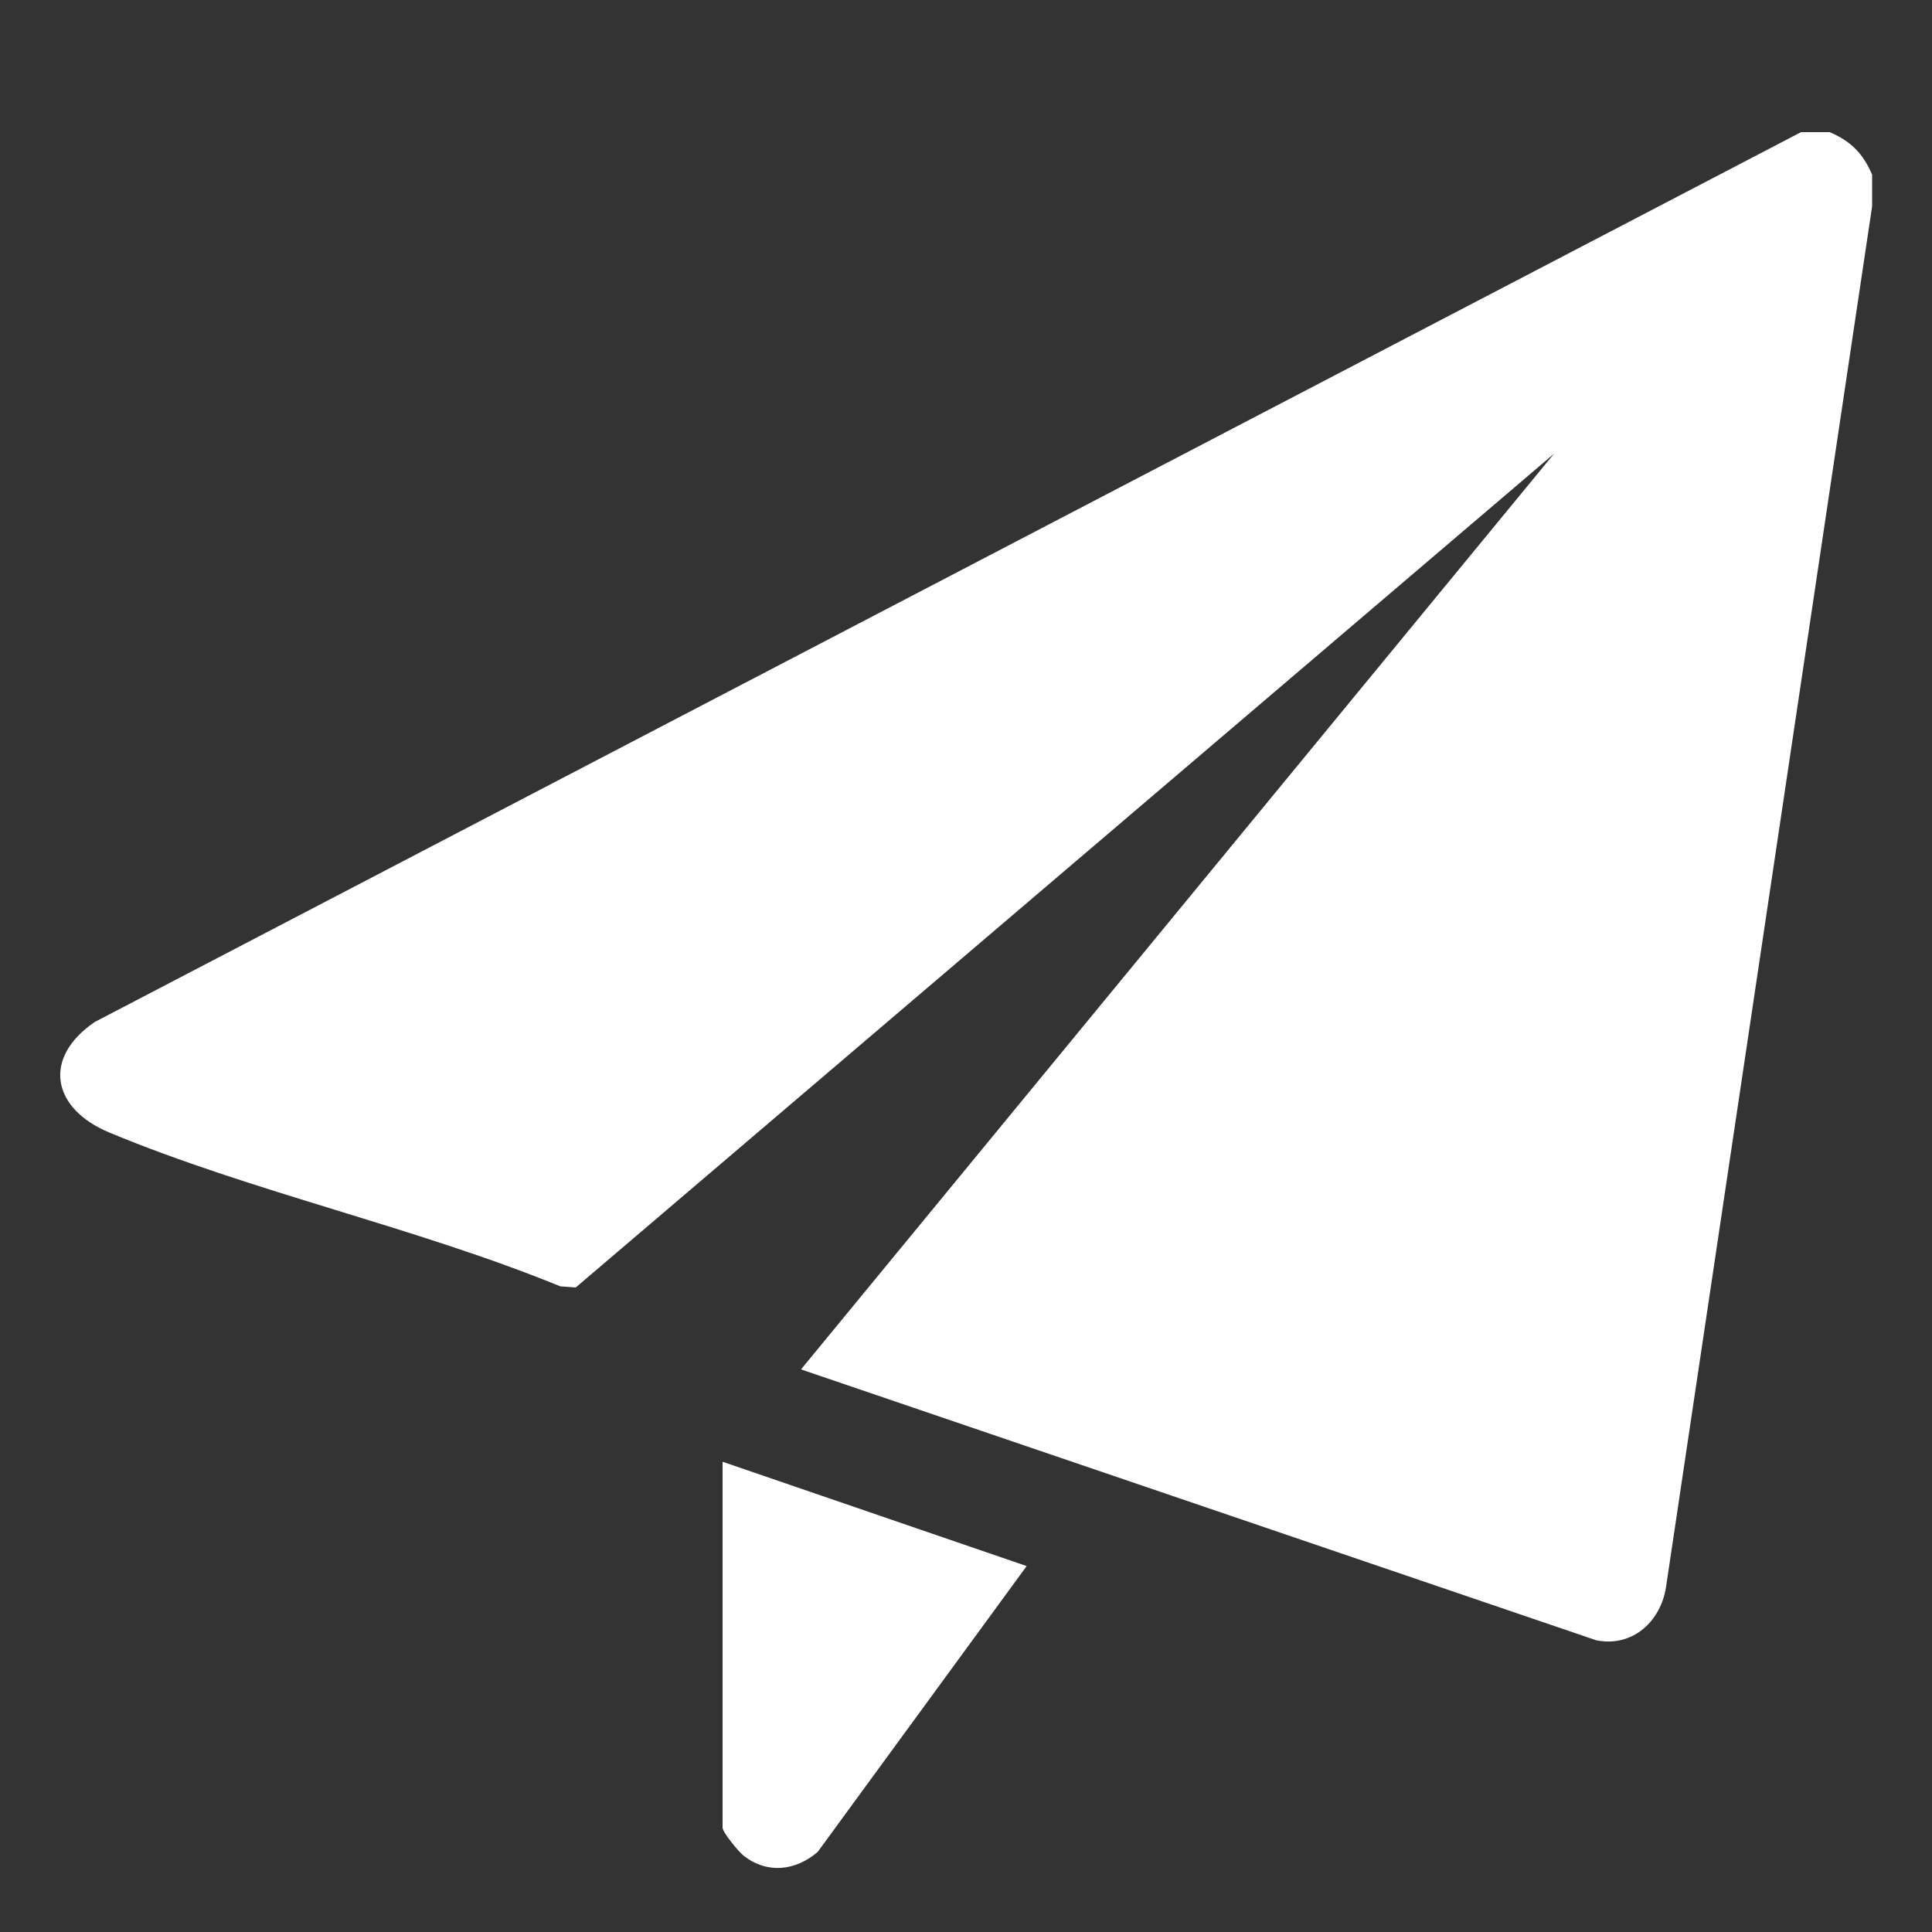
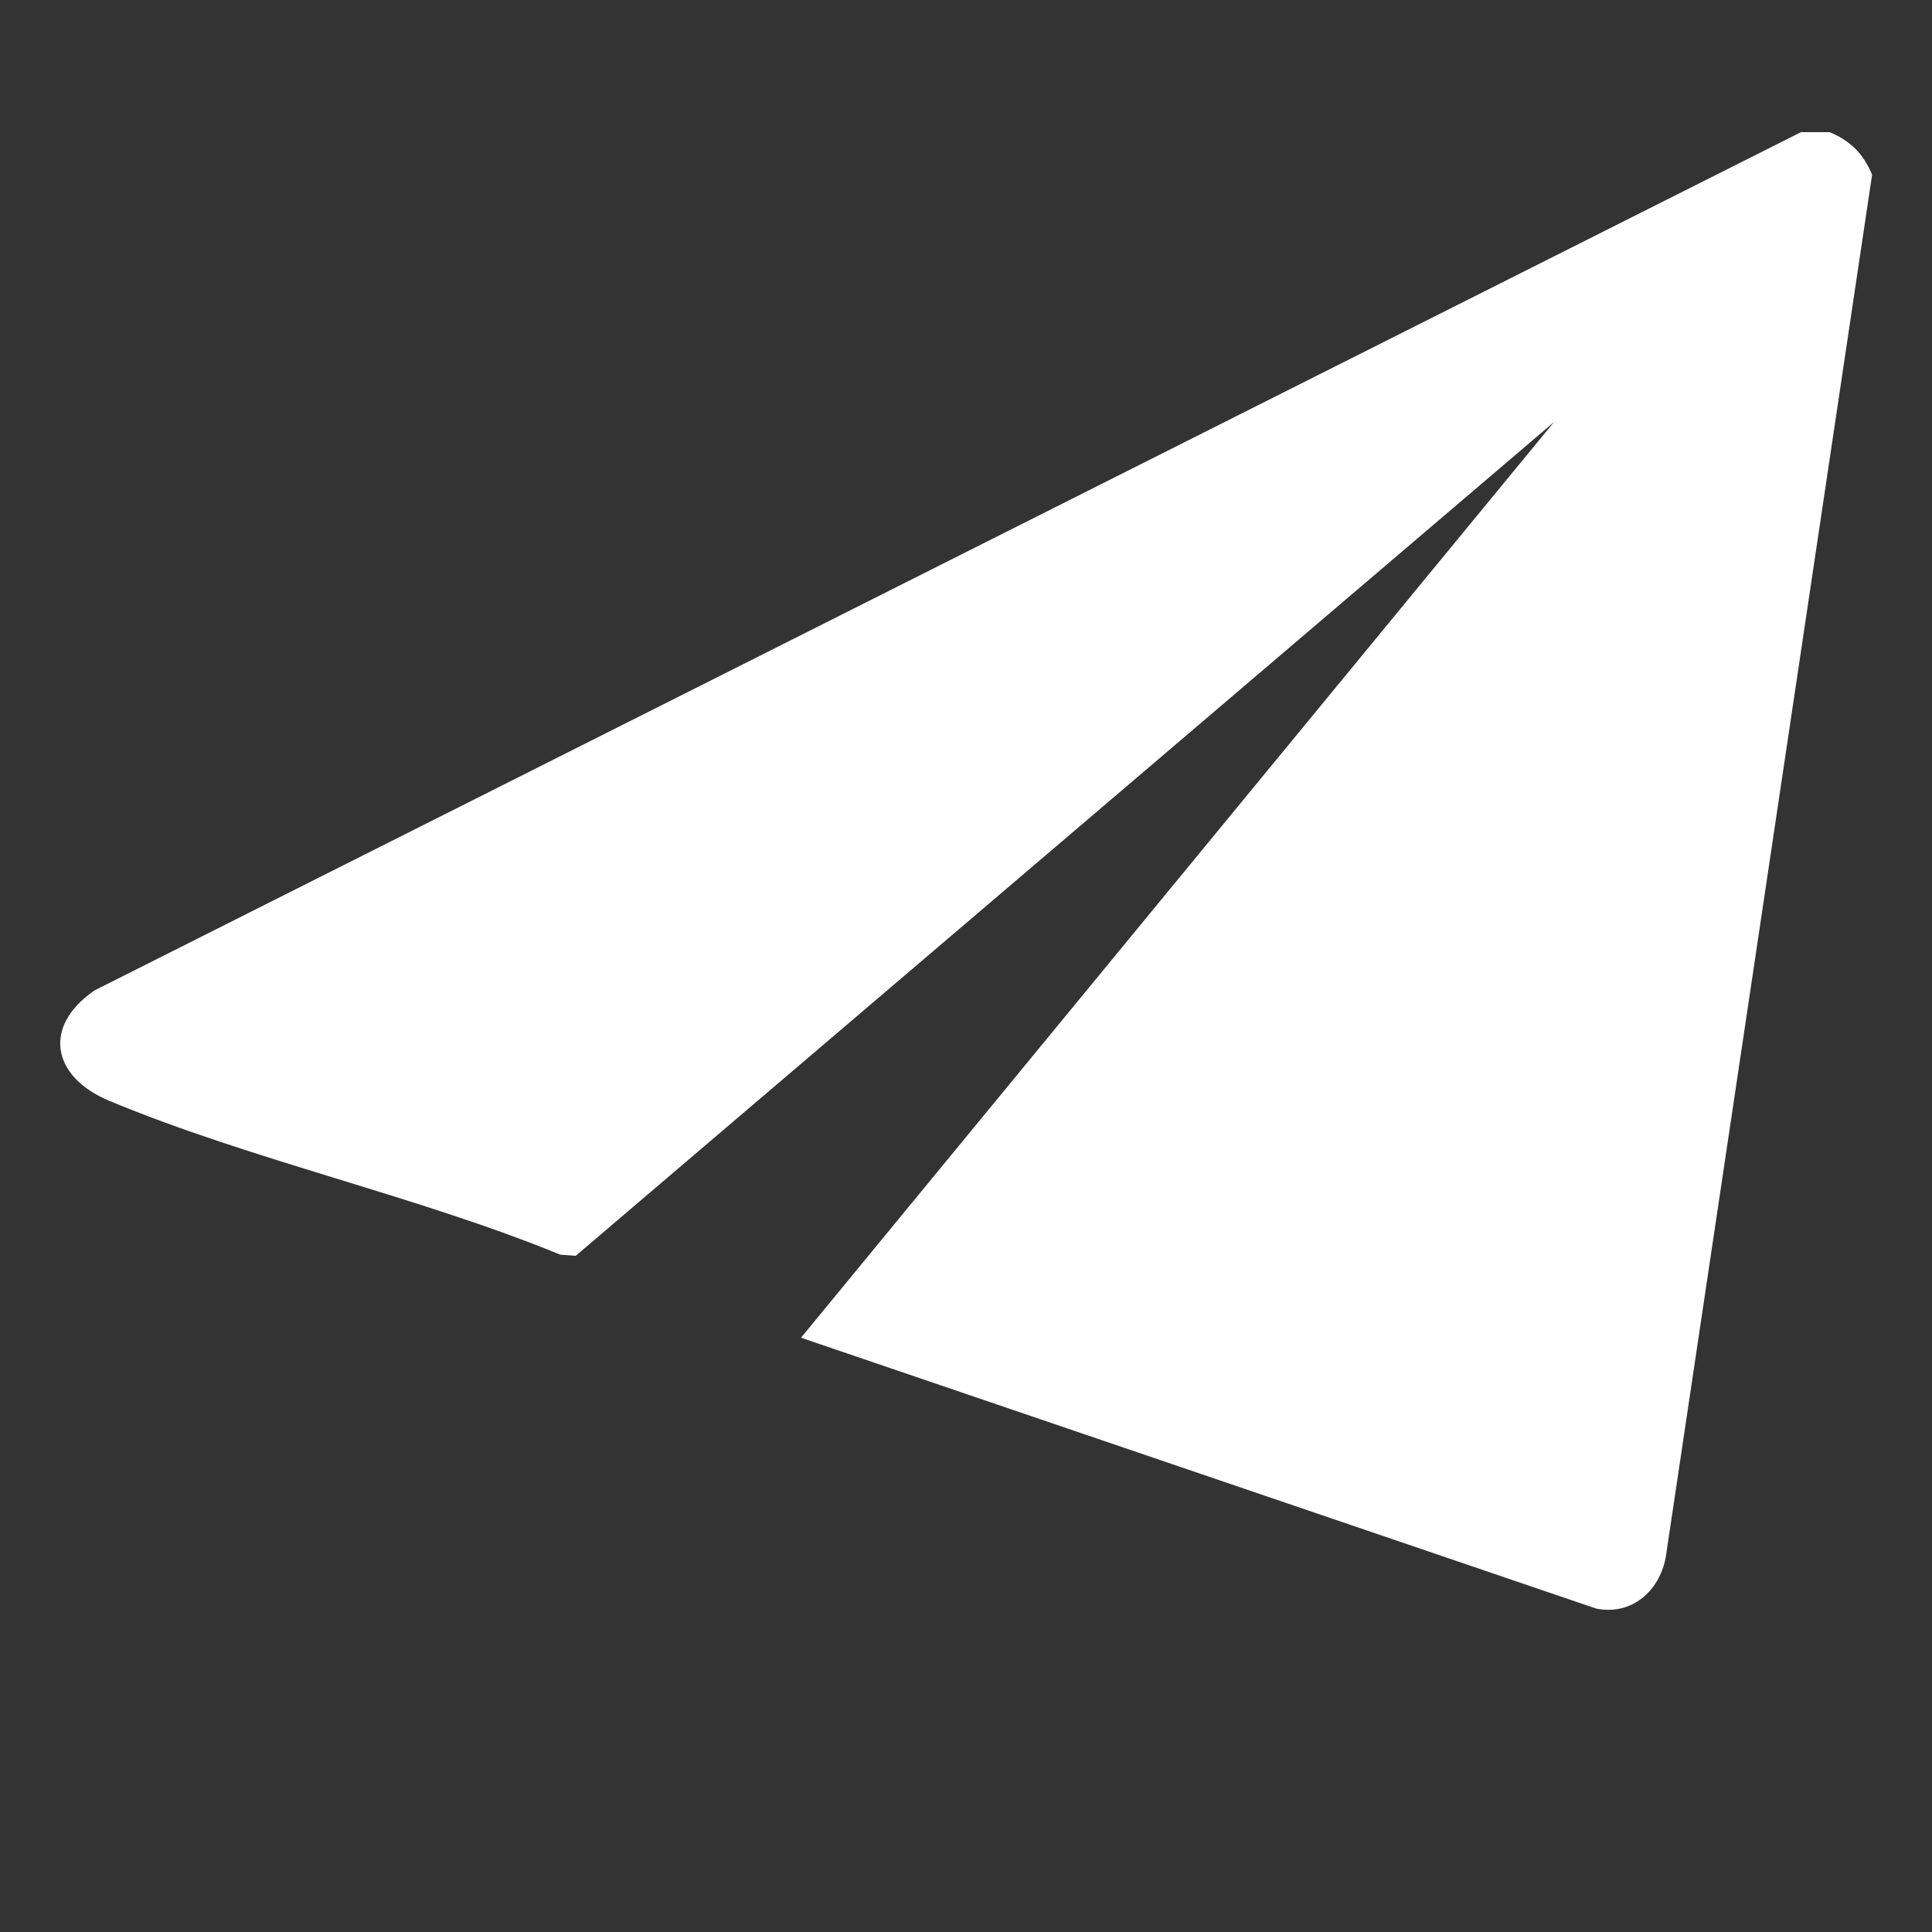
<svg xmlns="http://www.w3.org/2000/svg" id="Layer_1" version="1.1" viewBox="0 0 50 50">
  <rect x="0" y="0" width="50" height="50" fill="#333333" stroke="none" />
  <defs>
    <style>
      .st0 {
        fill: #fff;
      }
    </style>
  </defs>
-   <path class="st0" d="M47.35,3.42c.55.23.87.56,1.1,1.1v.82l-5.33,35.71c-.13.91-.87,1.59-1.81,1.4l-20.58-7.01,19.49-23.7-25.32,21.58-.4-.03c-3.74-1.53-7.97-2.44-11.67-3.98-1.49-.62-1.74-1.93-.38-2.86L46.61,3.42h.73Z" />
-   <path class="st0" d="M18.7,37.83l7.87,2.7-5.41,7.4c-.58.49-1.3.57-1.91.1-.13-.1-.55-.61-.55-.73v-9.47Z" />
+   <path class="st0" d="M47.35,3.42c.55.23.87.56,1.1,1.1l-5.33,35.71c-.13.91-.87,1.59-1.81,1.4l-20.58-7.01,19.49-23.7-25.32,21.58-.4-.03c-3.74-1.53-7.97-2.44-11.67-3.98-1.49-.62-1.74-1.93-.38-2.86L46.61,3.42h.73Z" />
</svg>